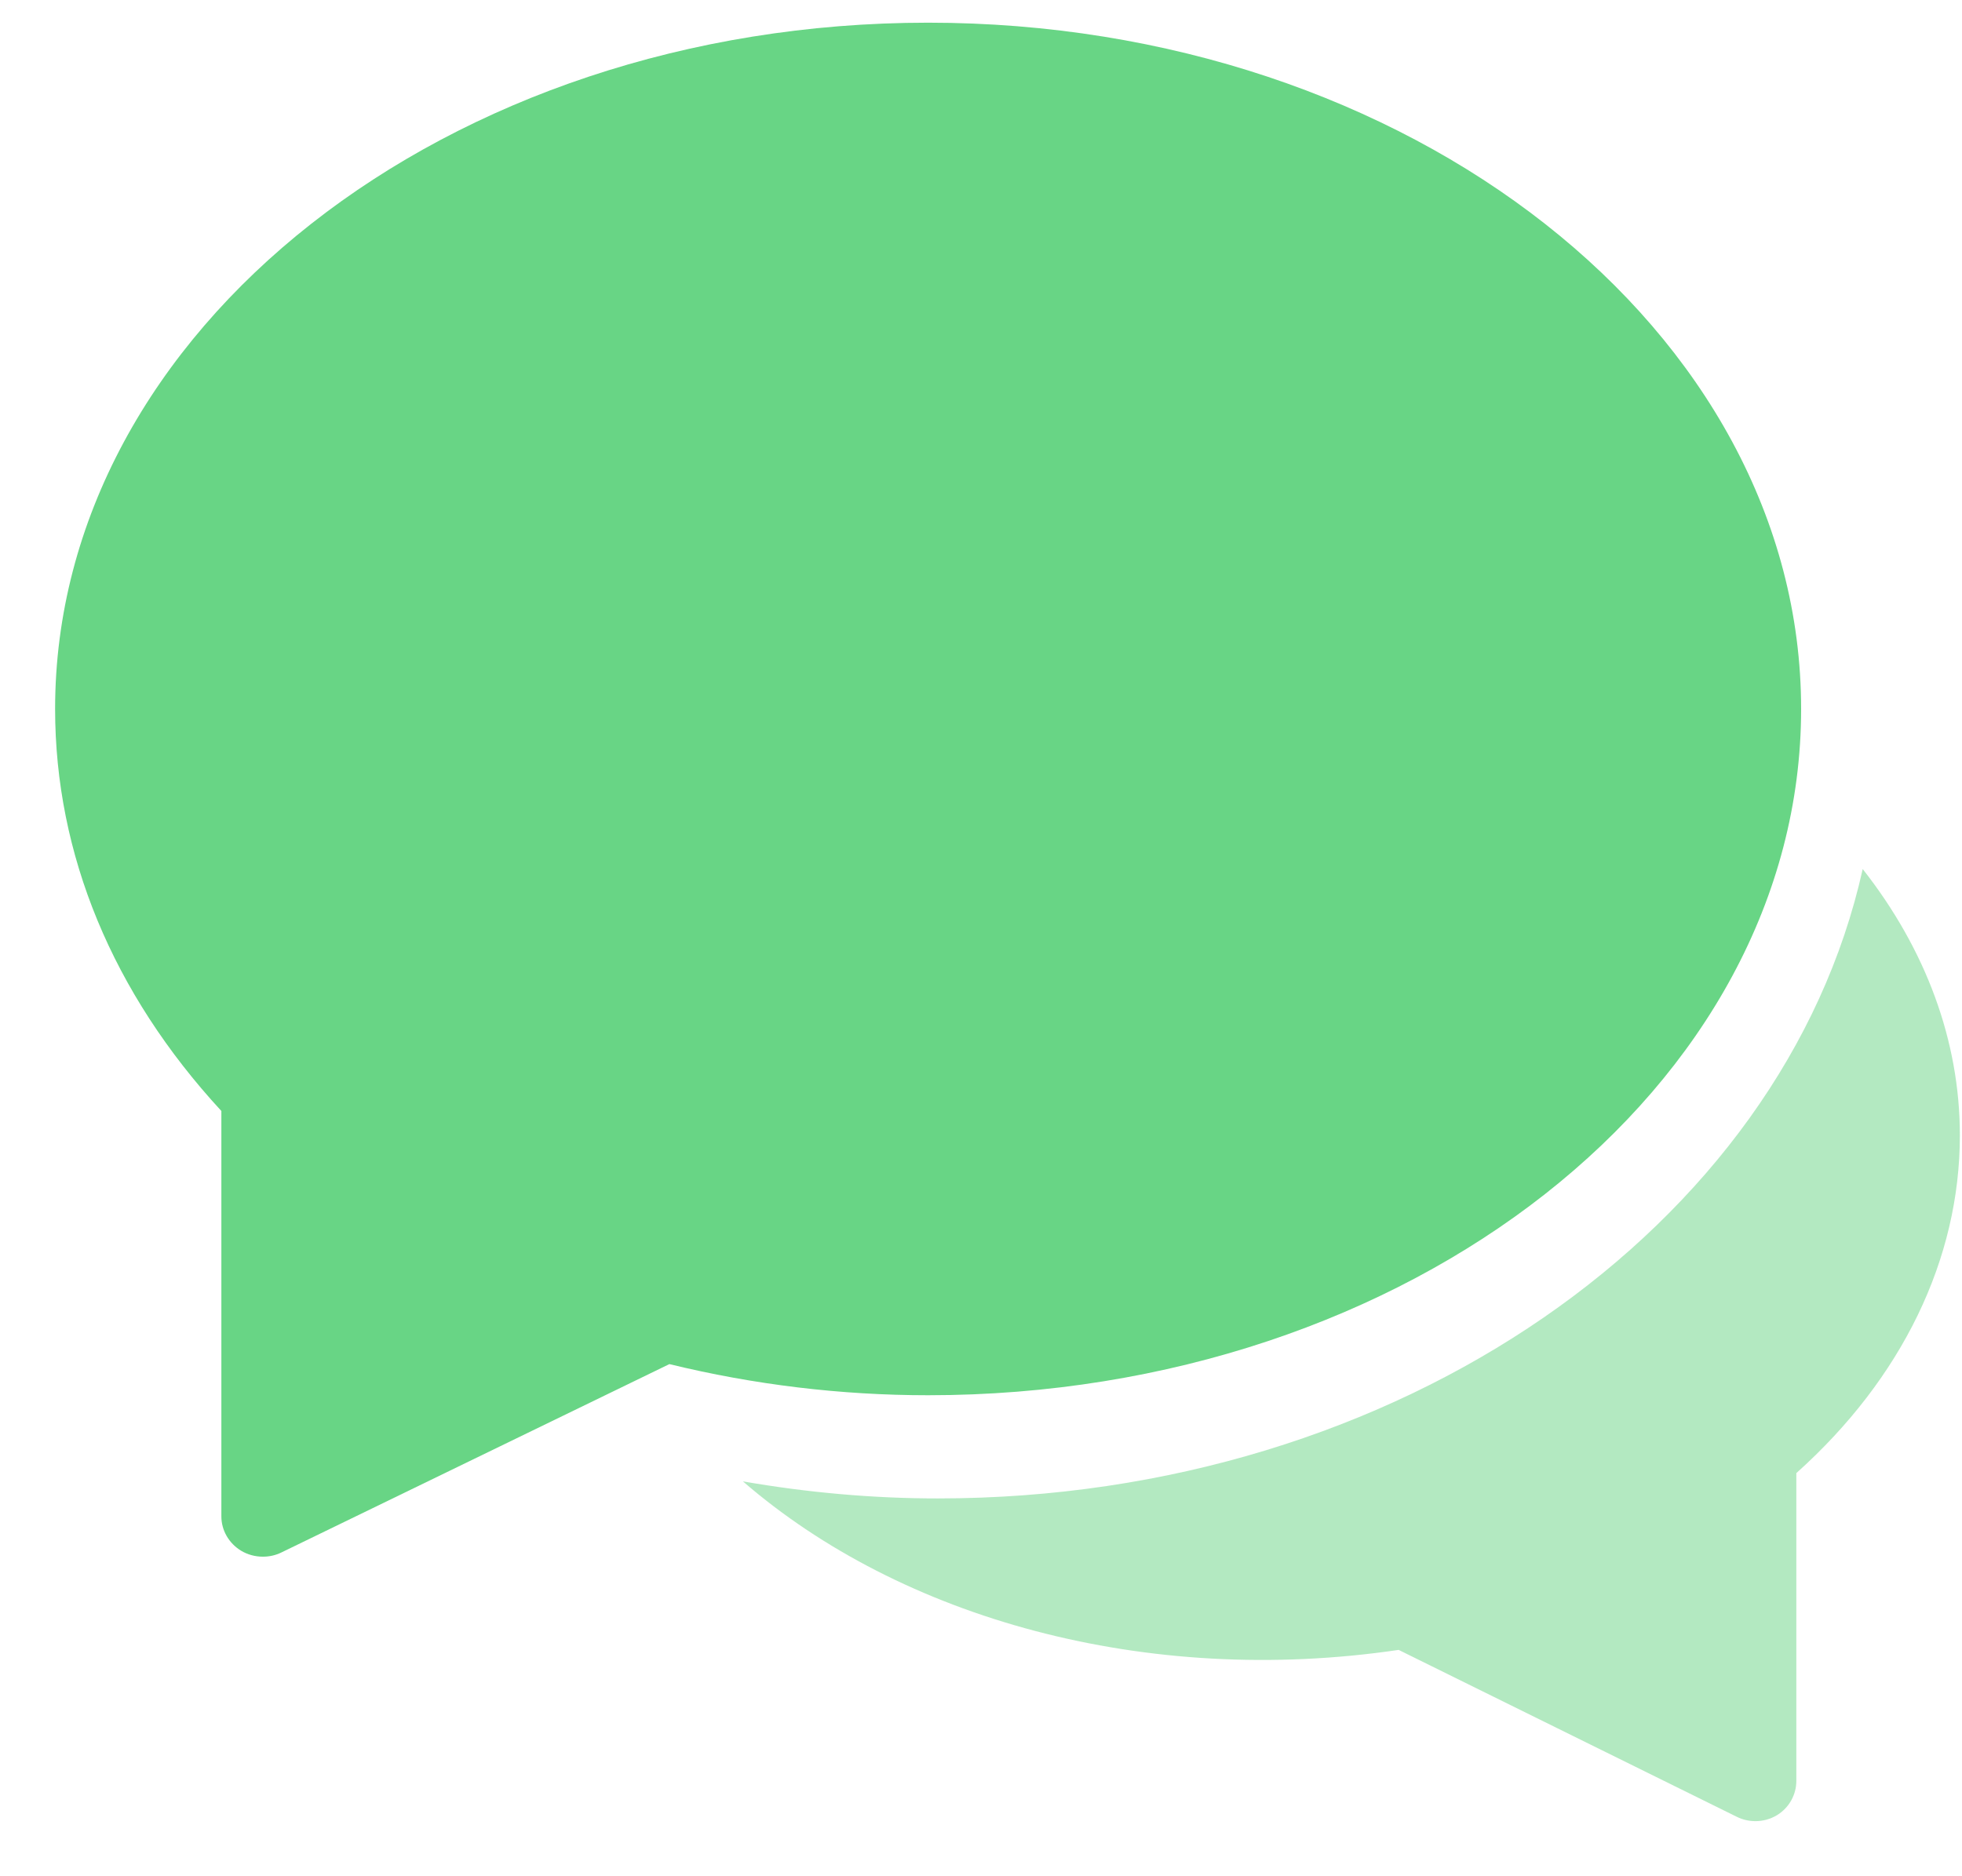
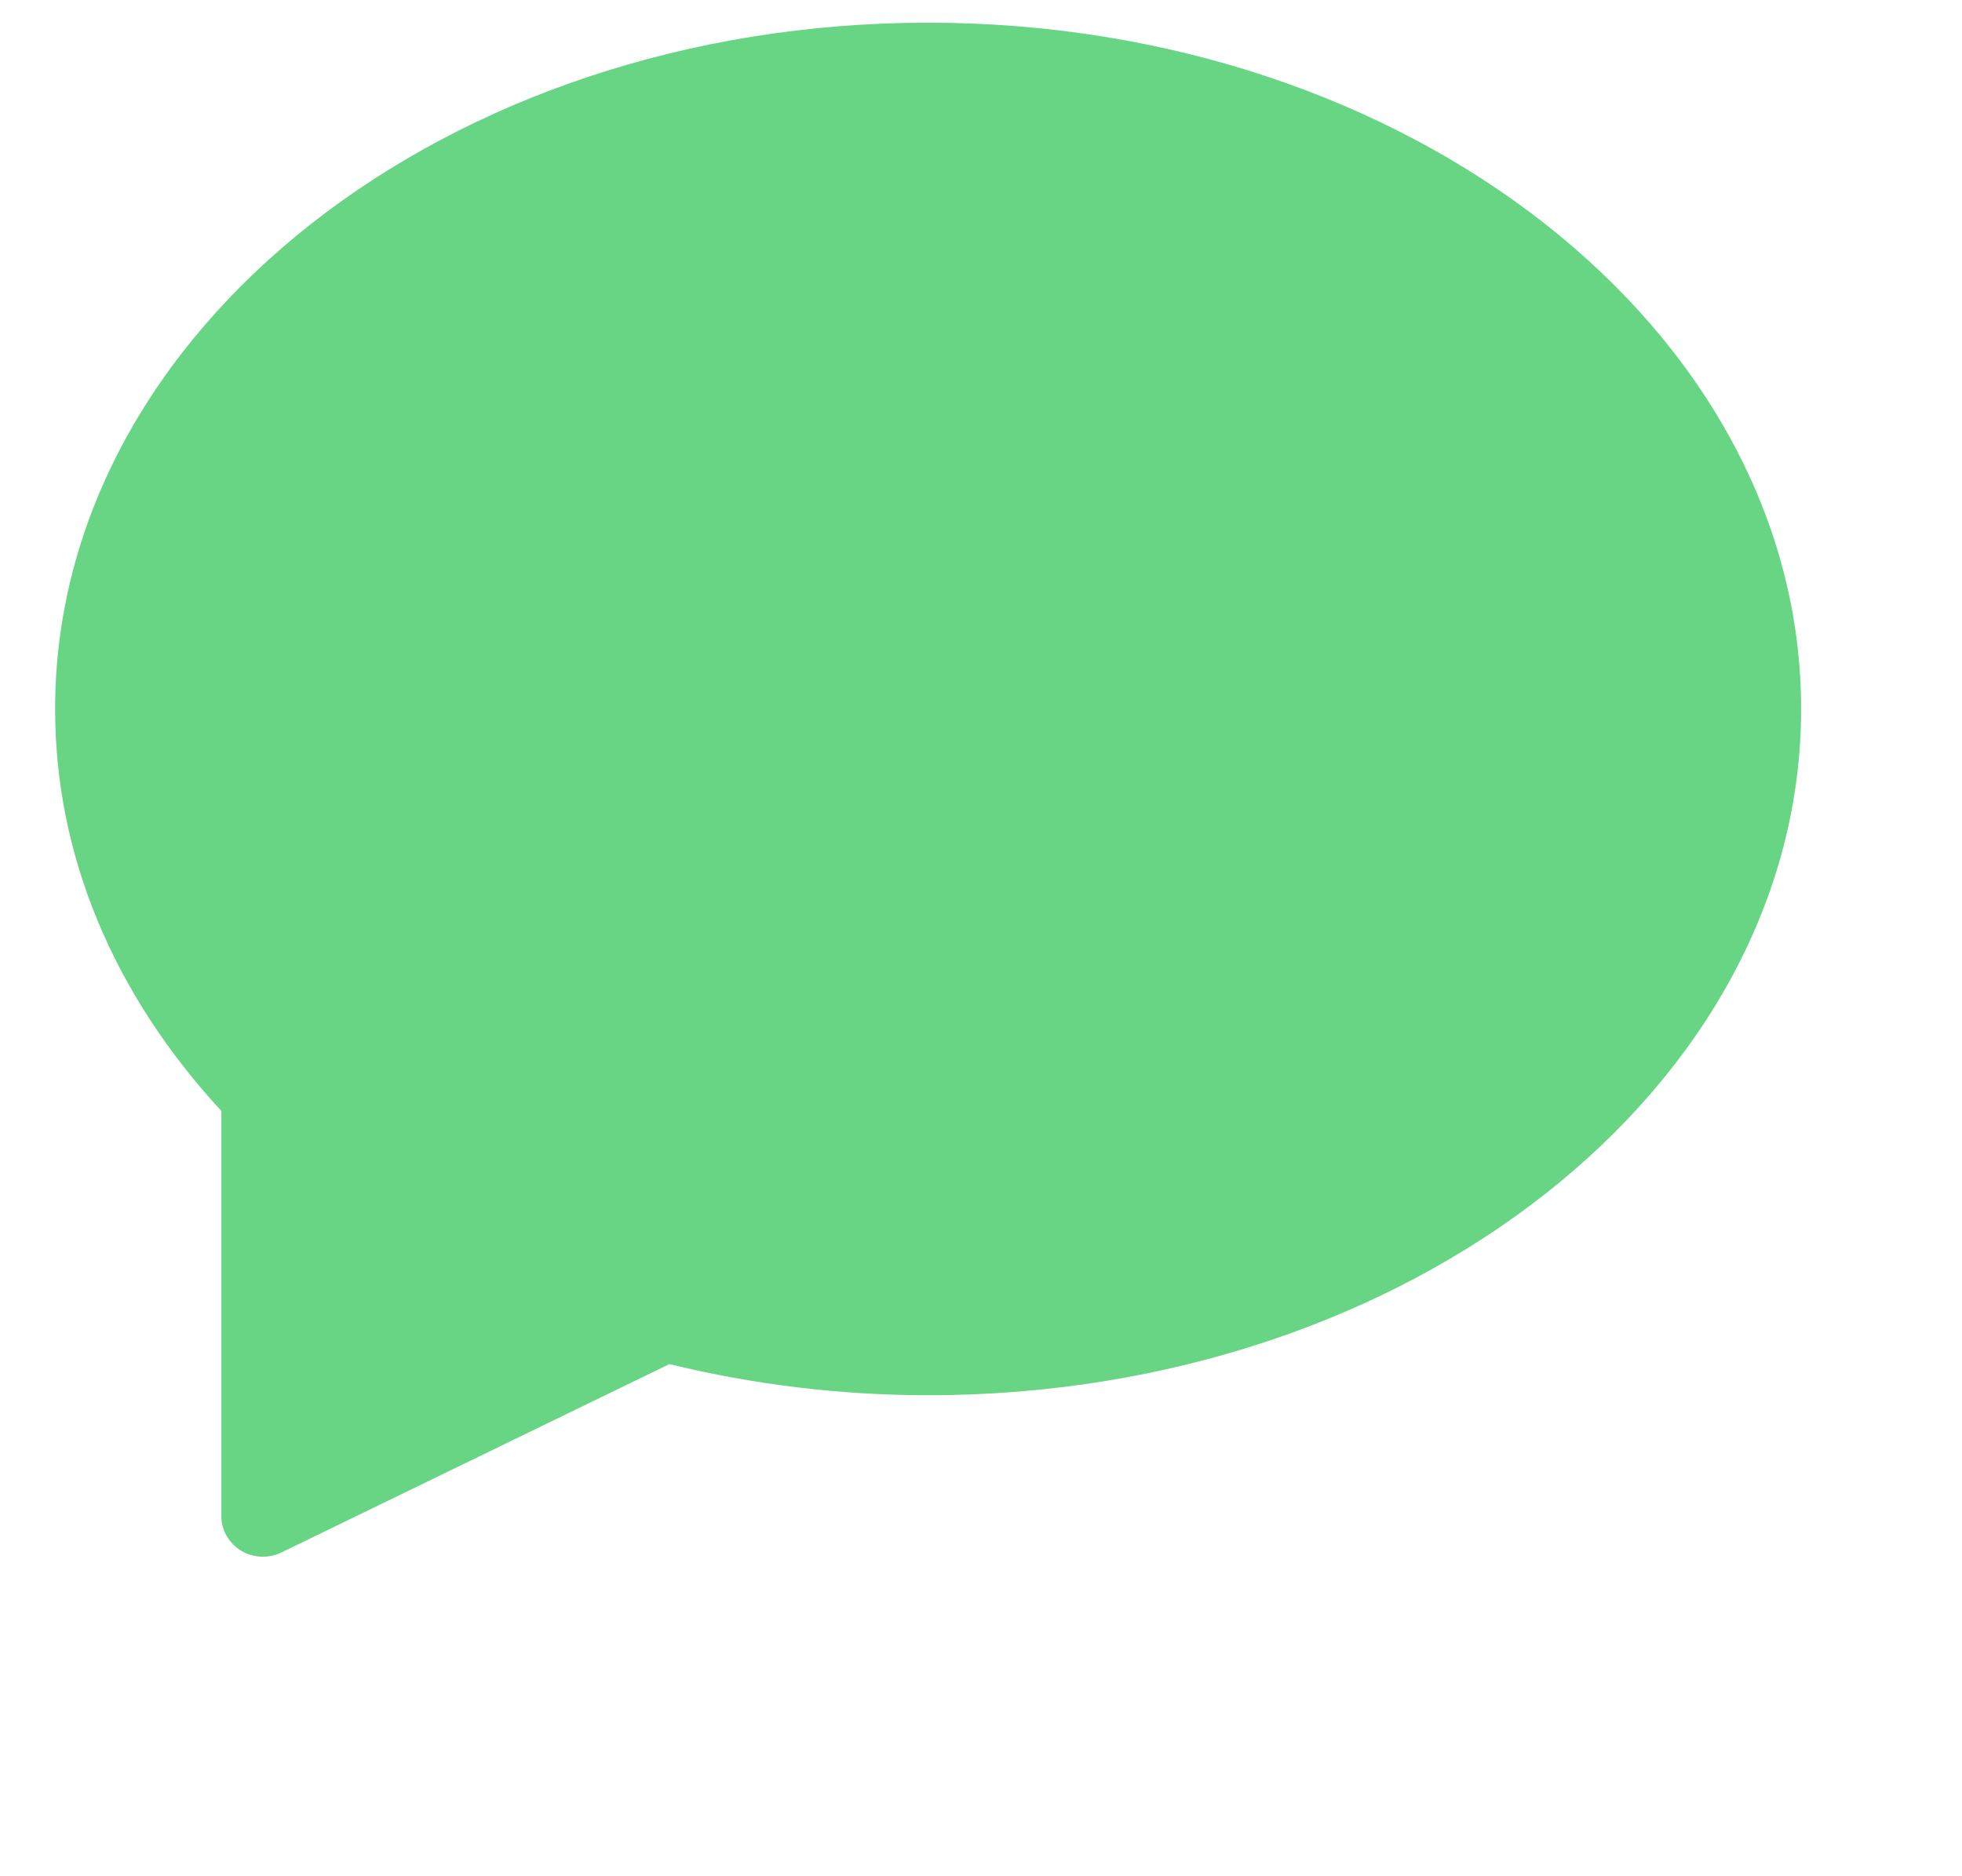
<svg xmlns="http://www.w3.org/2000/svg" width="23" height="22" viewBox="0 0 23 22" fill="none">
-   <path opacity="0.5" d="M21.836 10.19C20.904 14.381 16.399 17.57 10.994 17.57C10.228 17.57 9.463 17.501 8.709 17.37C10.562 18.975 13.431 19.784 16.396 19.346L20.364 21.305C20.432 21.338 20.505 21.354 20.579 21.354C20.666 21.354 20.753 21.331 20.831 21.284C20.972 21.198 21.058 21.046 21.058 20.881V17.273C22.296 16.164 22.975 14.765 22.975 13.313C22.975 12.202 22.574 11.129 21.836 10.19Z" fill="#68D585" />
  <path d="M10.88 0.266C5.236 0.266 0.646 3.876 0.646 8.313C0.646 10.018 1.319 11.644 2.595 13.027V17.78C2.595 17.944 2.683 18.096 2.826 18.183C2.904 18.23 2.993 18.253 3.082 18.253C3.157 18.253 3.231 18.237 3.3 18.203L7.847 15.995C8.839 16.237 9.858 16.36 10.88 16.36C16.523 16.36 21.114 12.75 21.114 8.313C21.114 3.876 16.523 0.266 10.88 0.266Z" fill="#68D585" />
</svg>